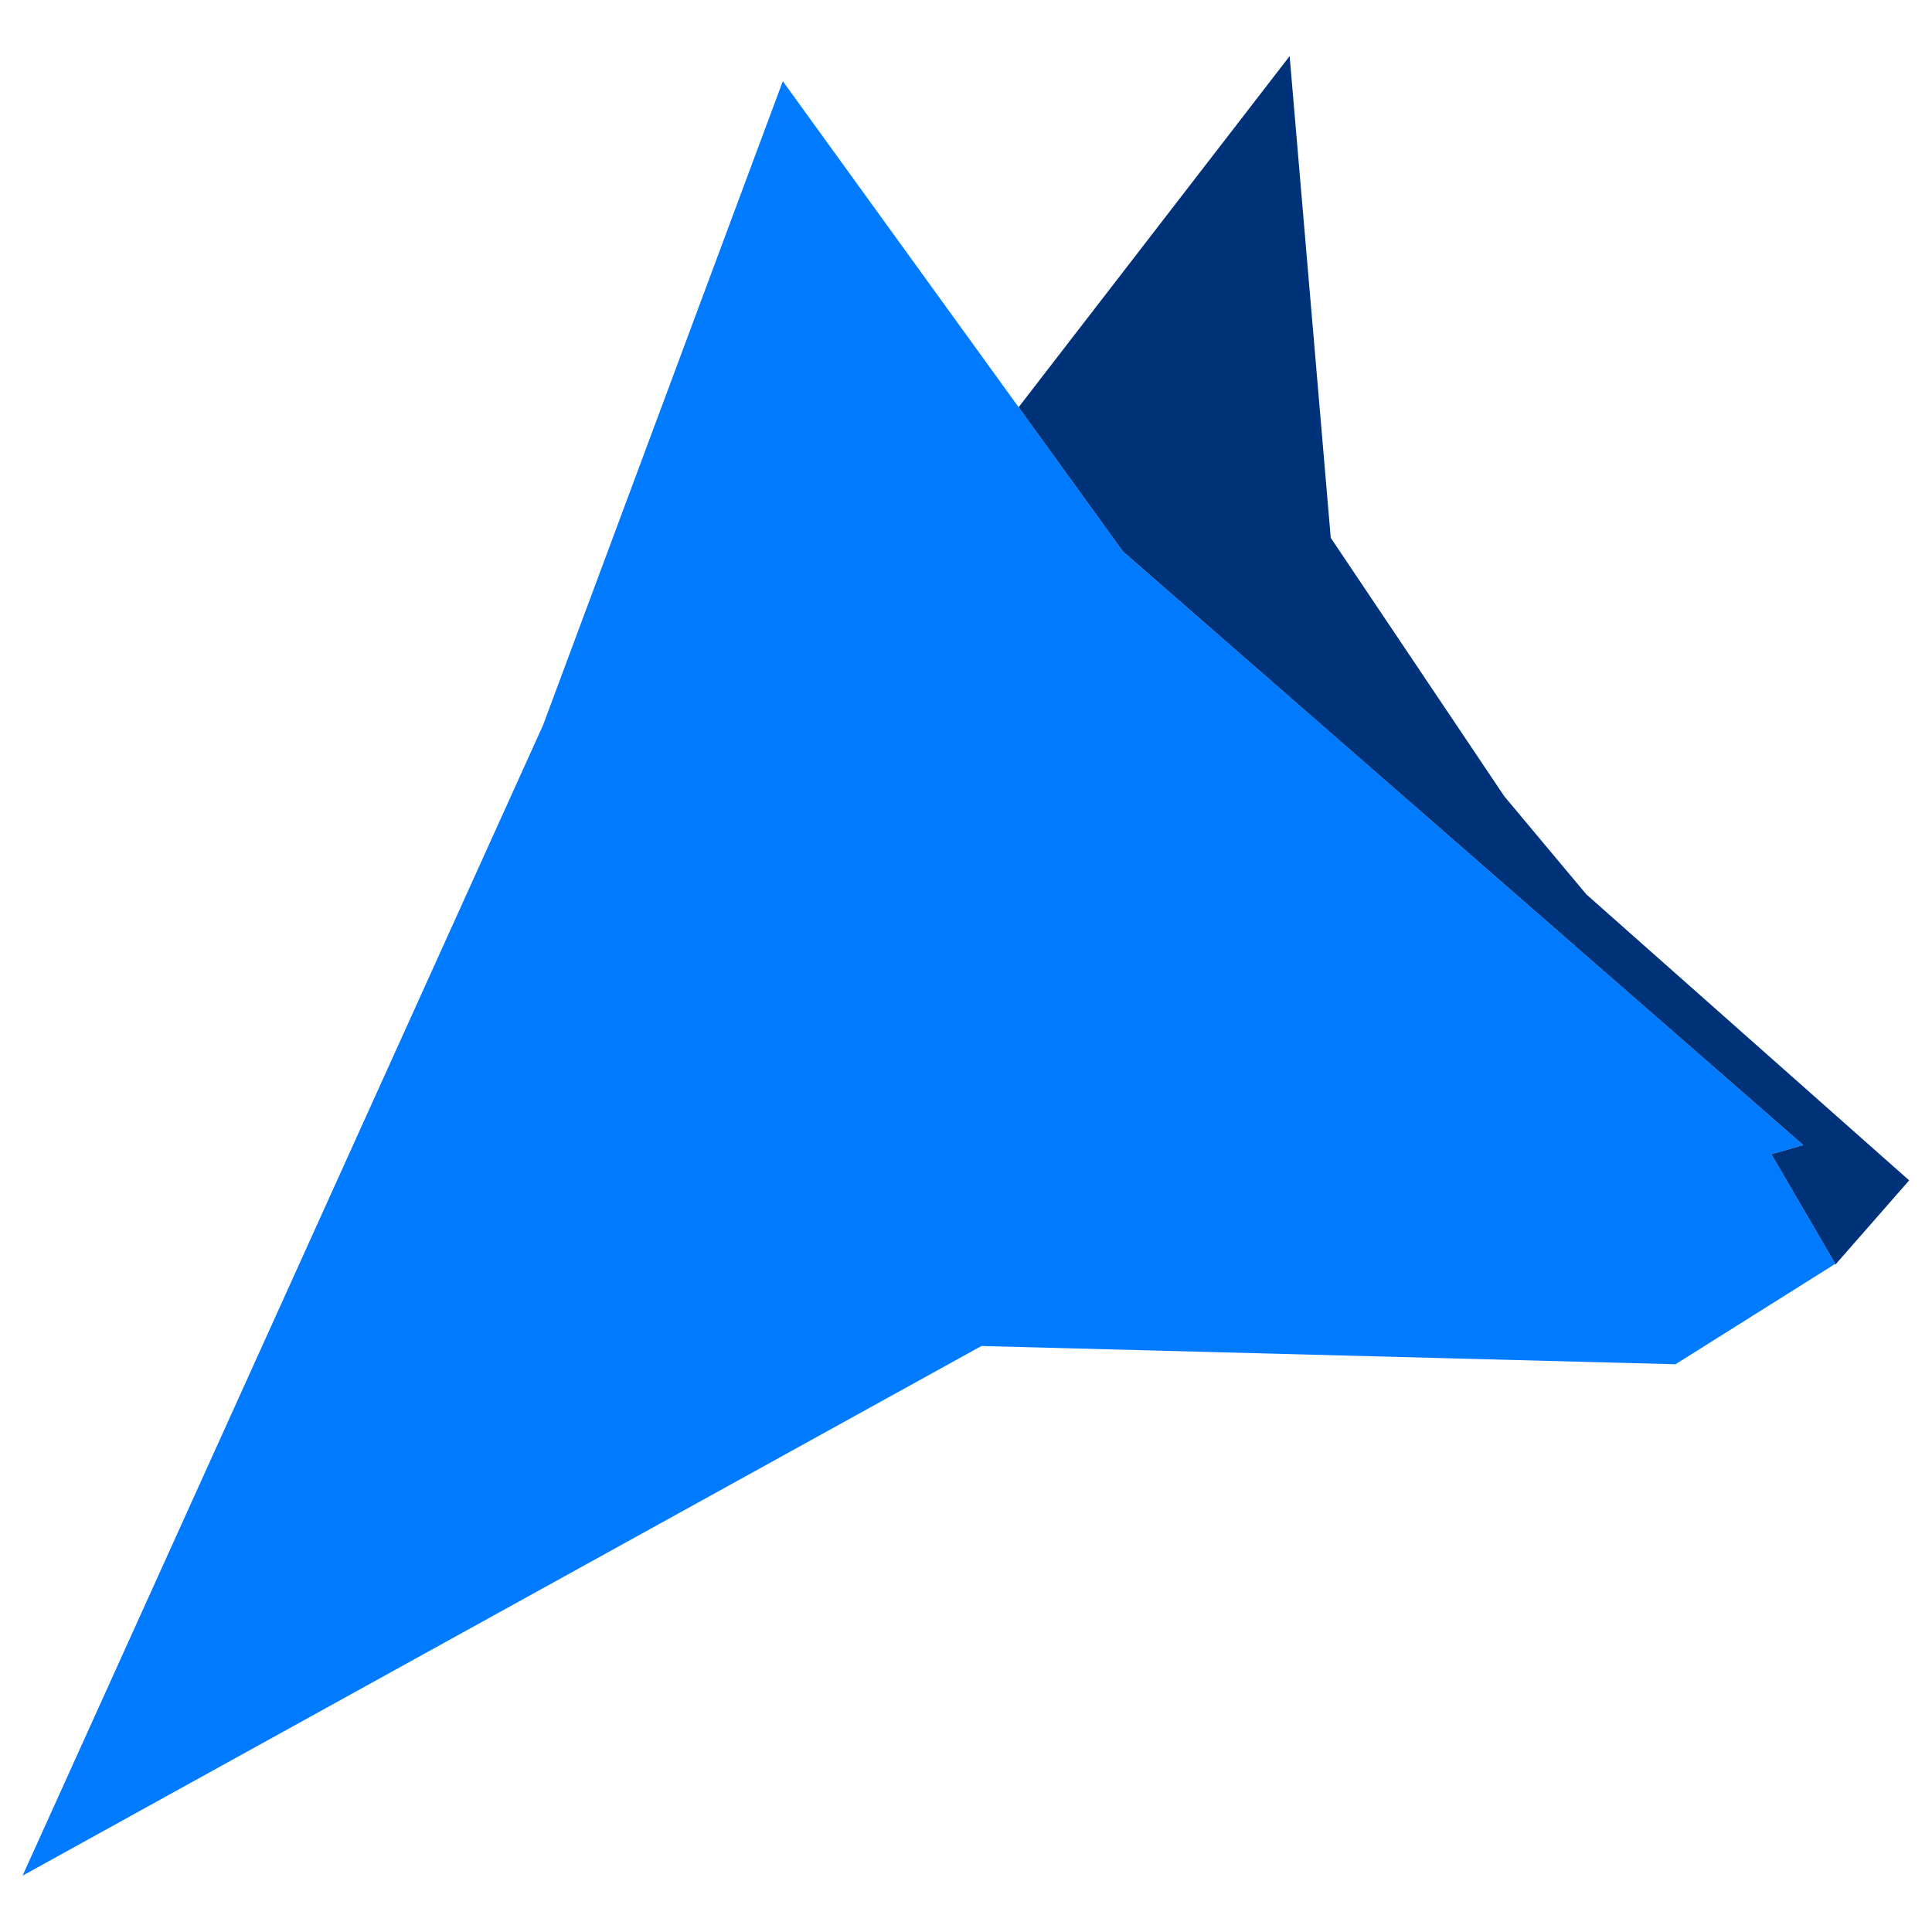
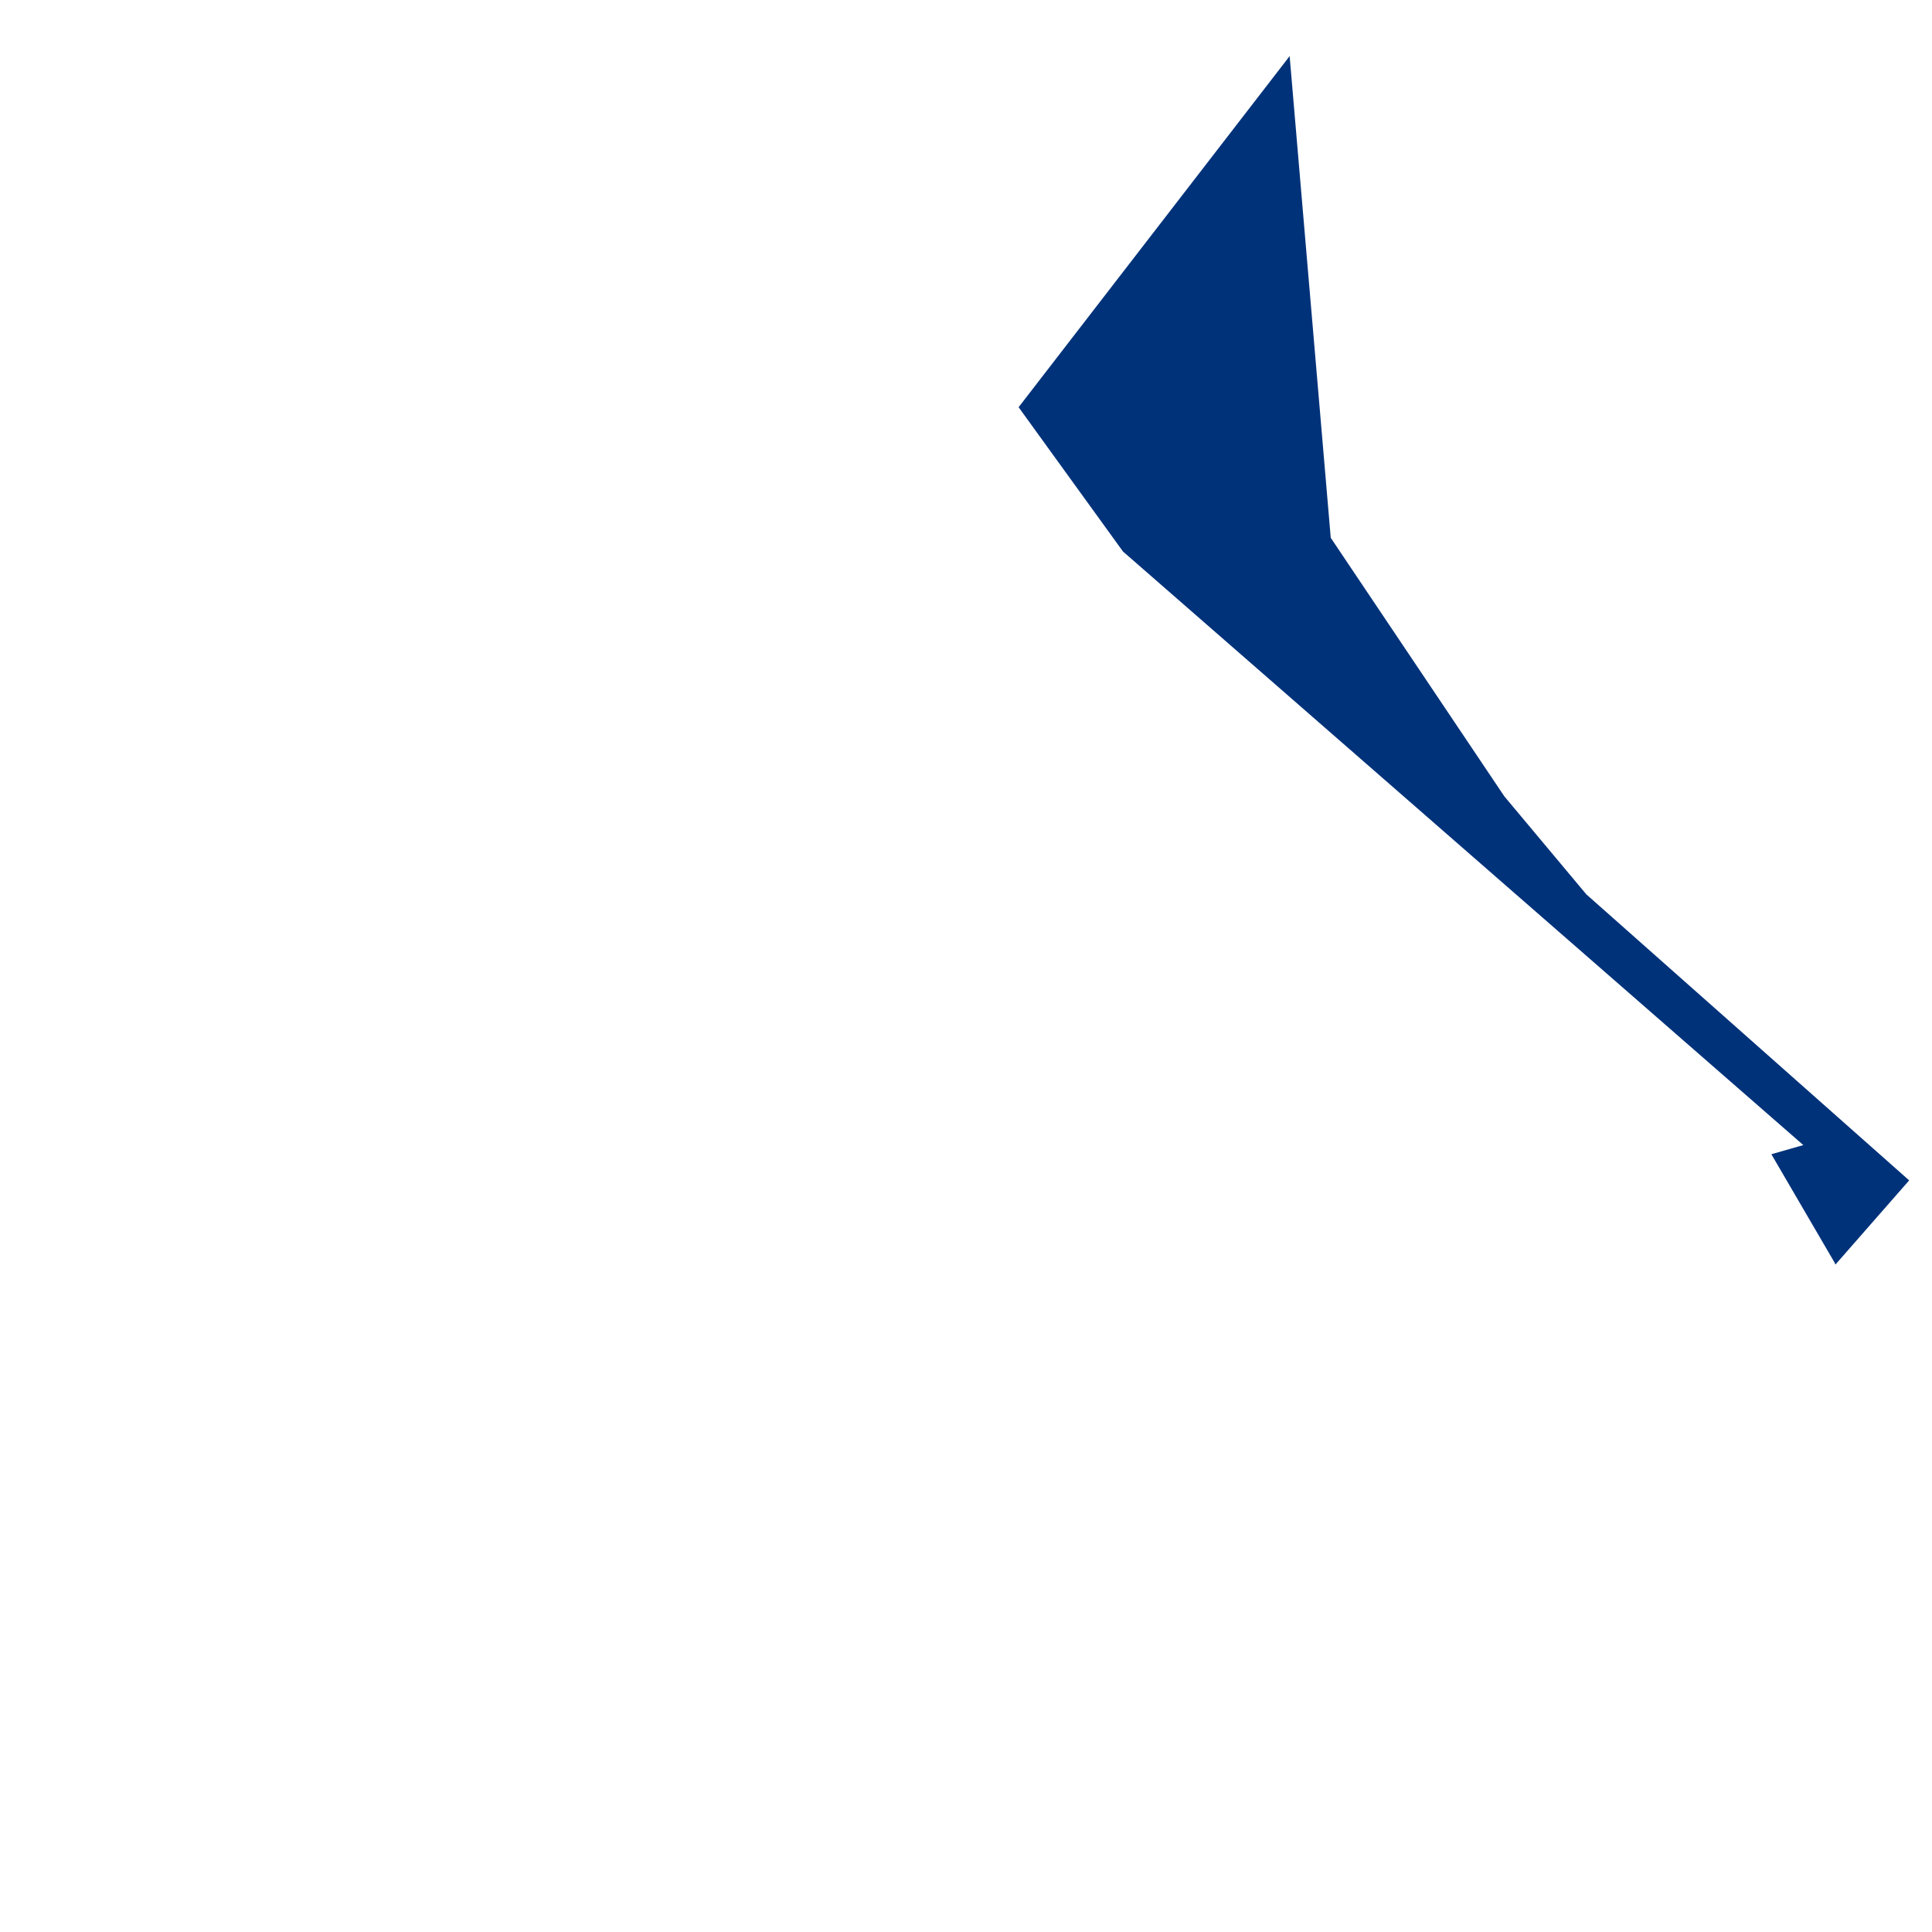
<svg xmlns="http://www.w3.org/2000/svg" xmlns:ns1="http://www.inkscape.org/namespaces/inkscape" xmlns:ns2="http://sodipodi.sourceforge.net/DTD/sodipodi-0.dtd" width="512" height="512" viewBox="0 0 512 512" version="1.1" id="svg1" ns1:version="1.4 (e7c3feb100, 2024-10-09)" ns2:docname="logo-pure.svg">
  <ns2:namedview id="namedview1" pagecolor="#ffffff" bordercolor="#000000" borderopacity="0.25" ns1:showpageshadow="2" ns1:pageopacity="0.0" ns1:pagecheckerboard="0" ns1:deskcolor="#d1d1d1" ns1:document-units="px" ns1:zoom="0.81897328" ns1:cx="222.83999" ns1:cy="324.1864" ns1:window-width="1440" ns1:window-height="836" ns1:window-x="0" ns1:window-y="0" ns1:window-maximized="1" ns1:current-layer="layer1" />
  <defs id="defs1" />
  <g ns1:label="Layer 1" ns1:groupmode="layer" id="layer1">
    <g id="g2" transform="matrix(0.991,0,0,0.991,-263.86,-224.121)">
-       <path style="fill:#007bff;fill-opacity:1" d="m 272.292,727.74 139.199,-307.702 64.105,-172.167 90.968,125.767 181.935,158.735 -8.547,2.442 17.095,29.305 -42.736,26.863 -185.598,-4.884 z" id="path1" ns2:nodetypes="cccccccccc" />
      <path id="path3" style="fill:#00327a;fill-opacity:1" d="m 611.129,241.157 -72.479,93.896 27.91,38.586 181.936,158.734 -8.547,2.443 17.094,29.305 -0.154,0.098 0.227,0.062 19.684,-22.471 -86.332,-76.488 -21.924,-26.209 -46.424,-69.139 z" />
    </g>
  </g>
</svg>